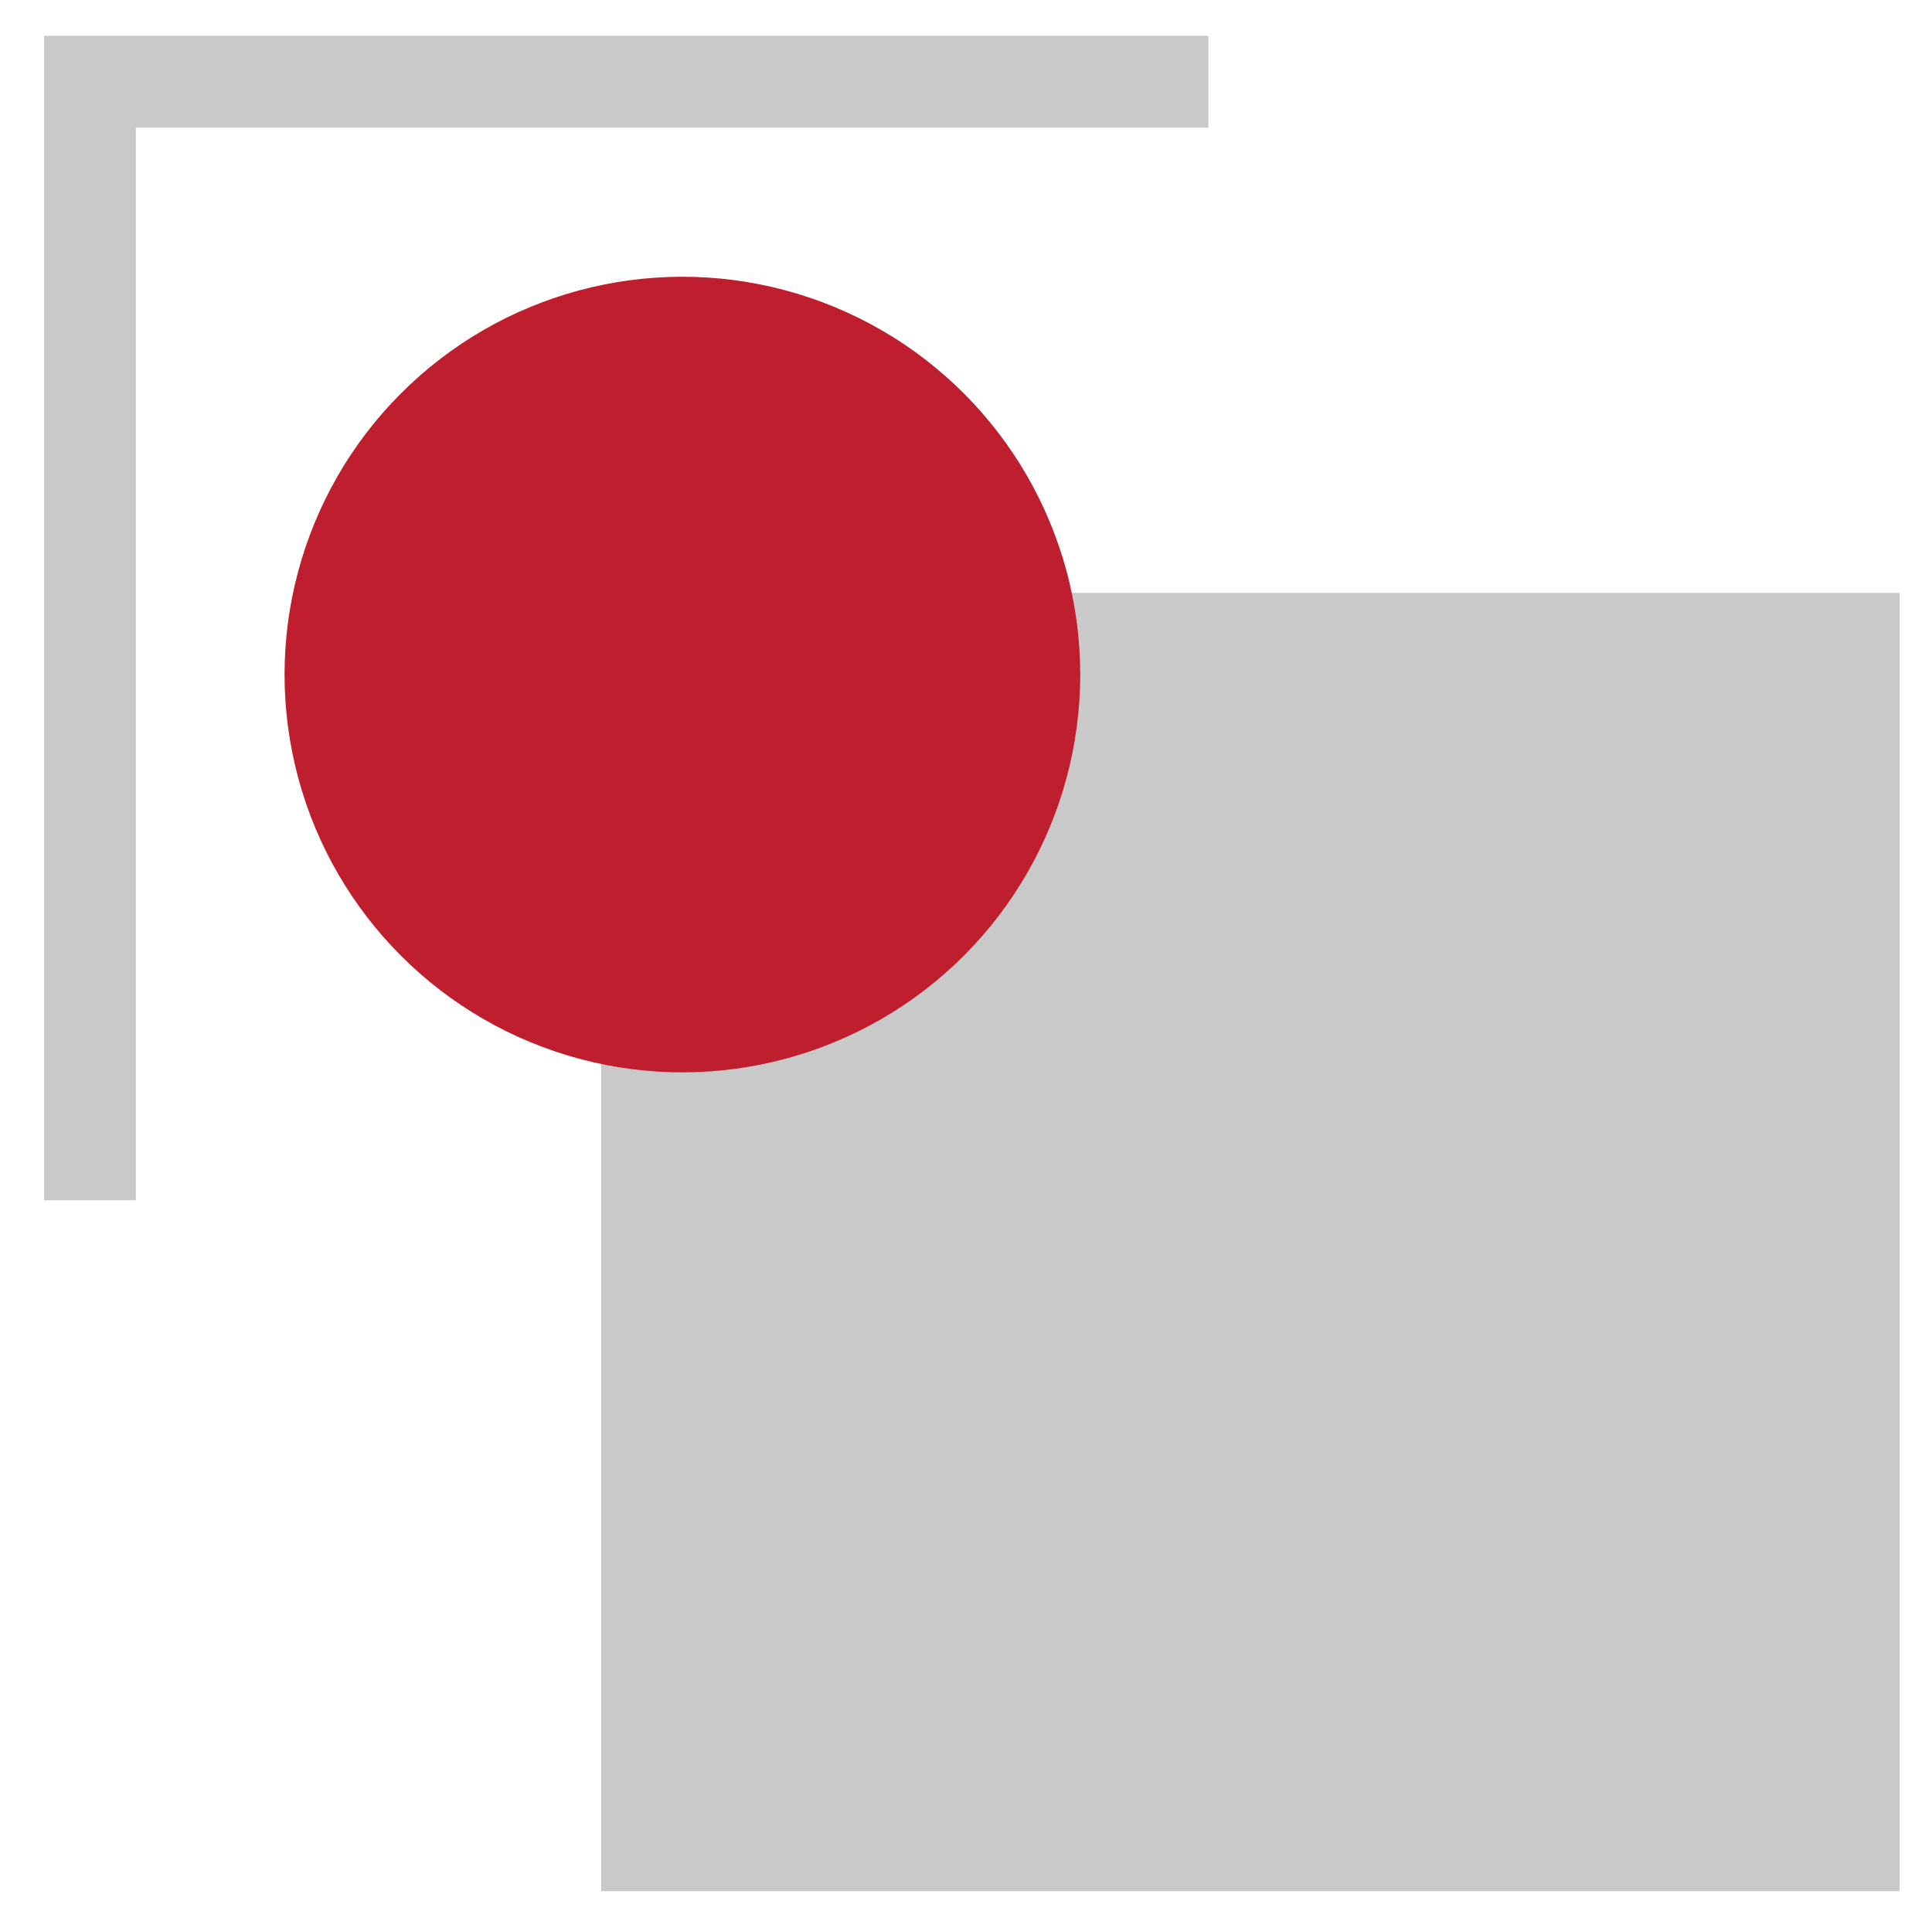
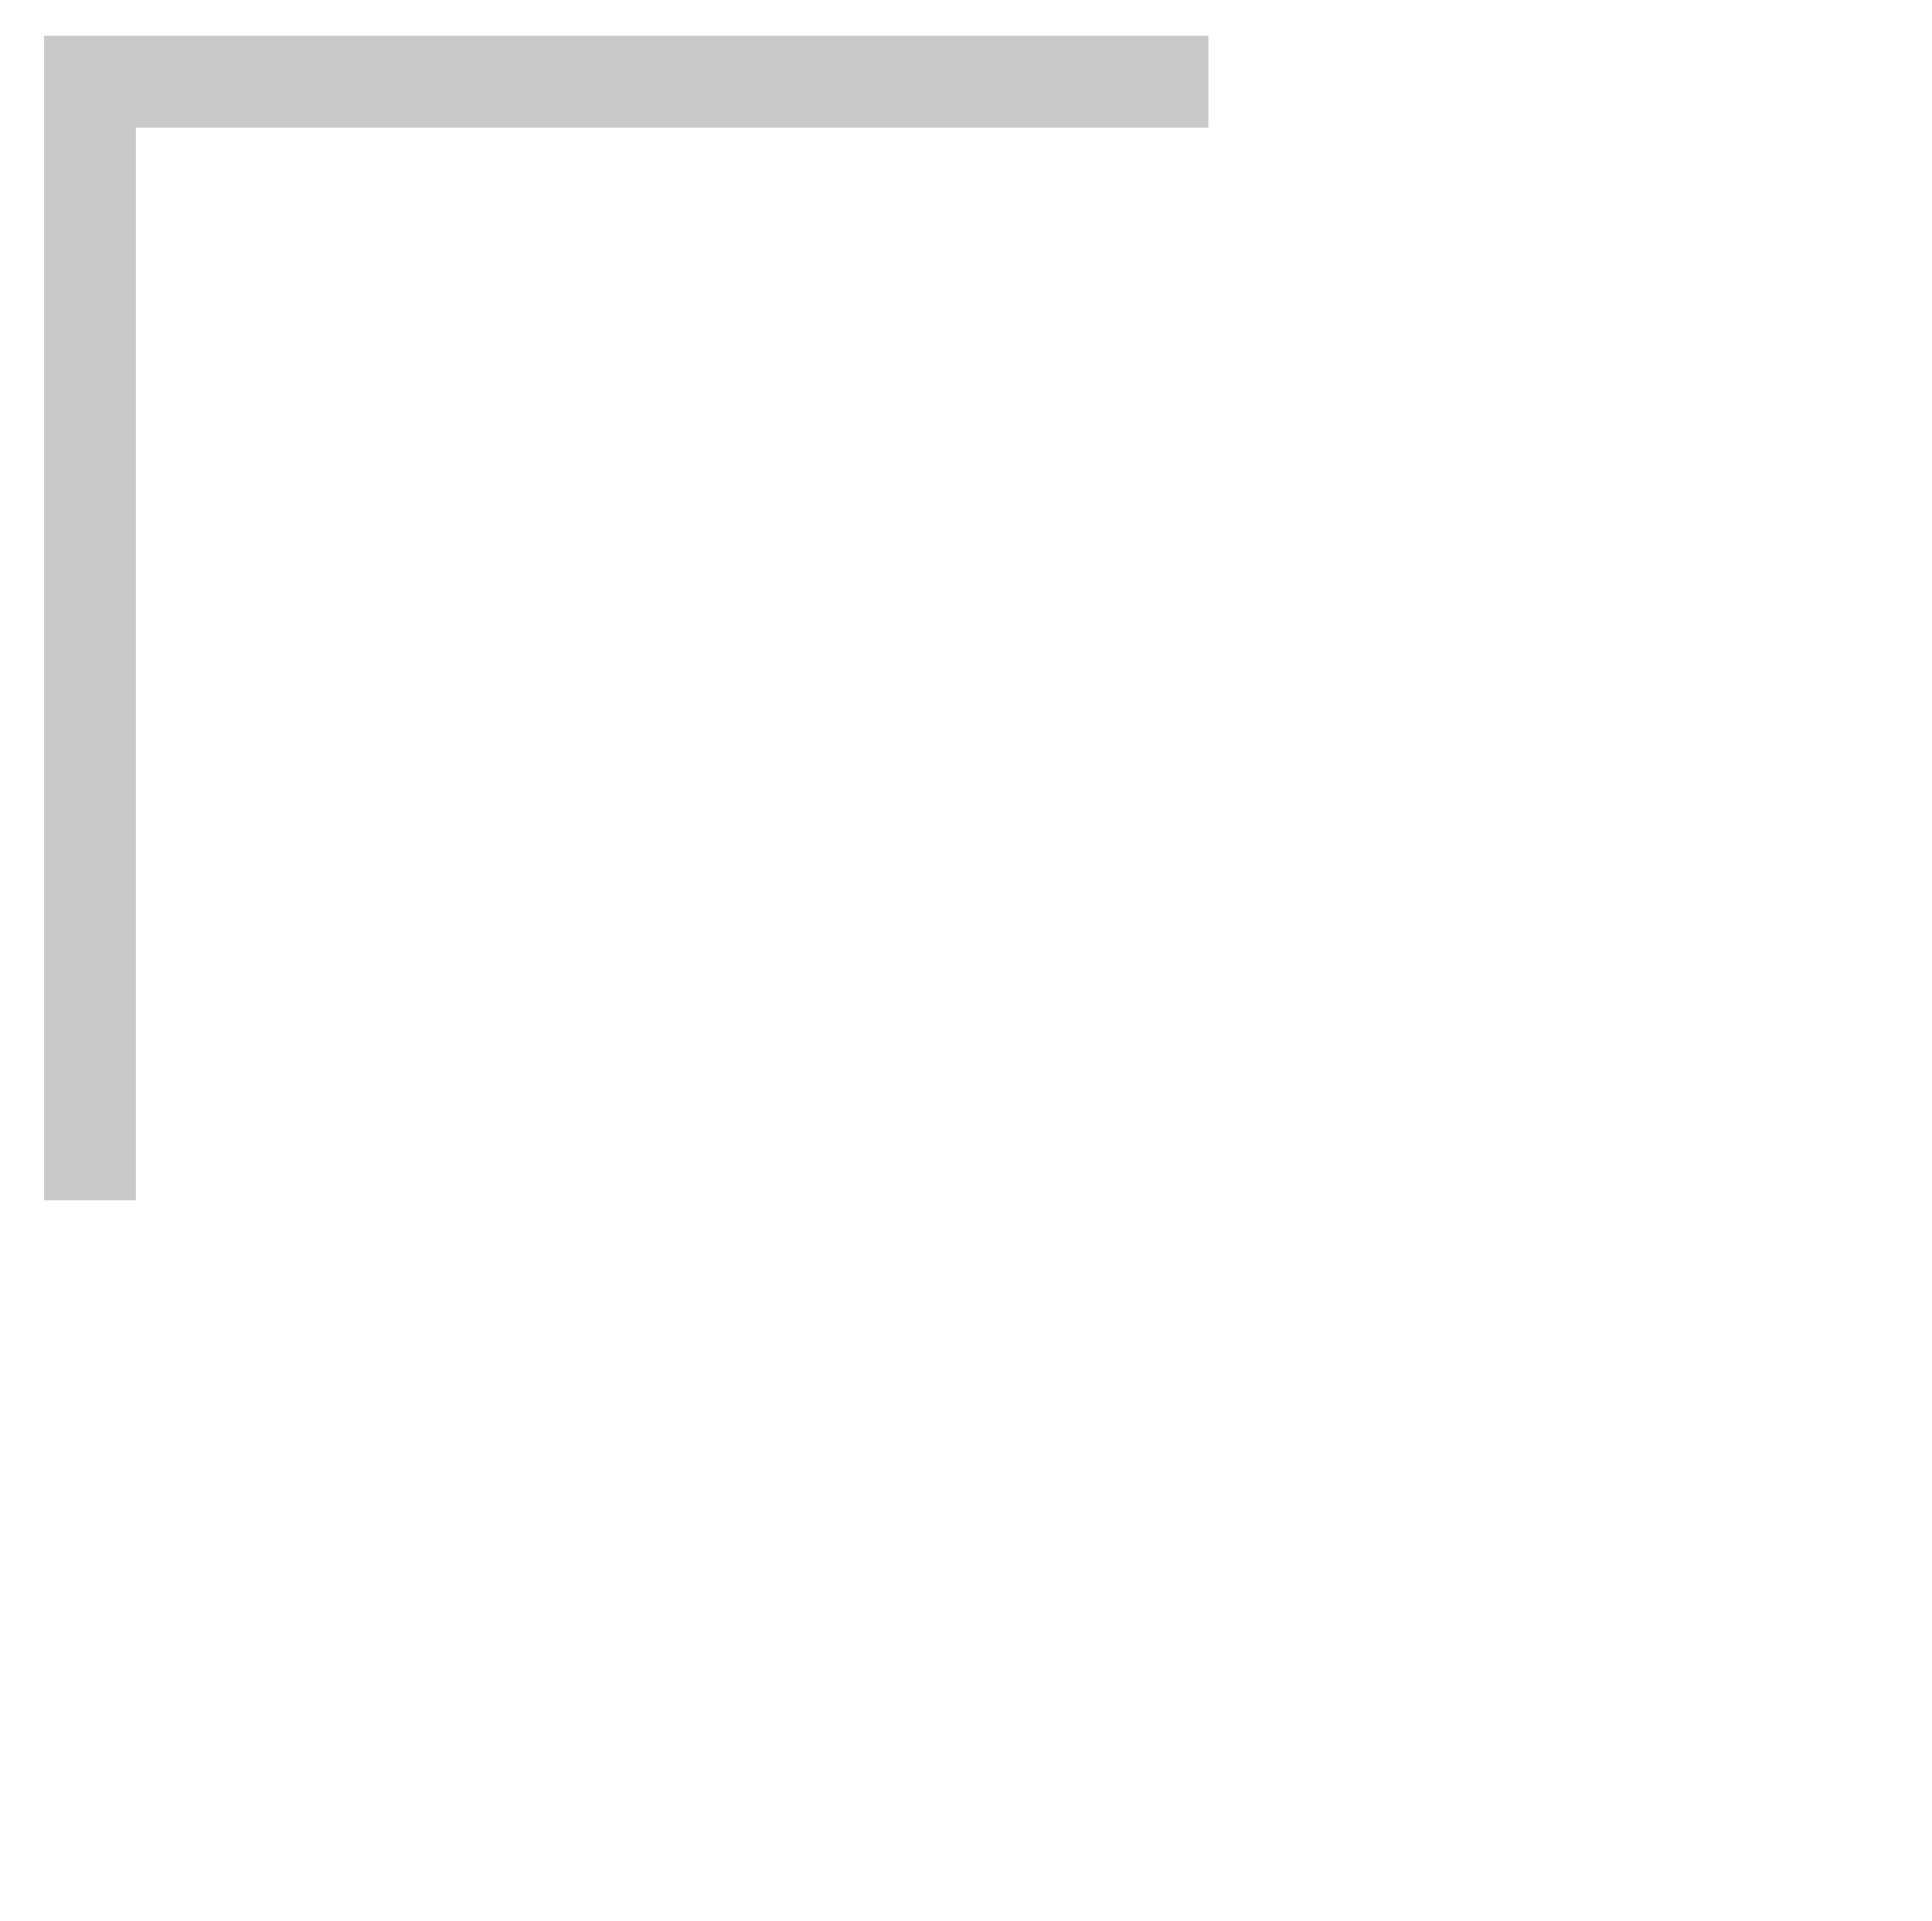
<svg xmlns="http://www.w3.org/2000/svg" id="Layer_1" data-name="Layer 1" viewBox="0 0 84.16 83.69">
  <defs>
    <style>.cls-1{fill:#c9c9c9;}.cls-2{fill:#be1e2d;}</style>
  </defs>
-   <rect class="cls-1" x="26.19" y="25.83" width="56.56" height="56.56" />
  <polygon class="cls-1" points="5.92 52.29 1.92 52.29 1.92 1.56 52.64 1.56 52.64 5.56 5.92 5.56 5.92 52.29" />
-   <circle class="cls-2" cx="29.73" cy="29.38" r="17.33" transform="translate(-5.92 7.56) rotate(-13.18)" />
</svg>